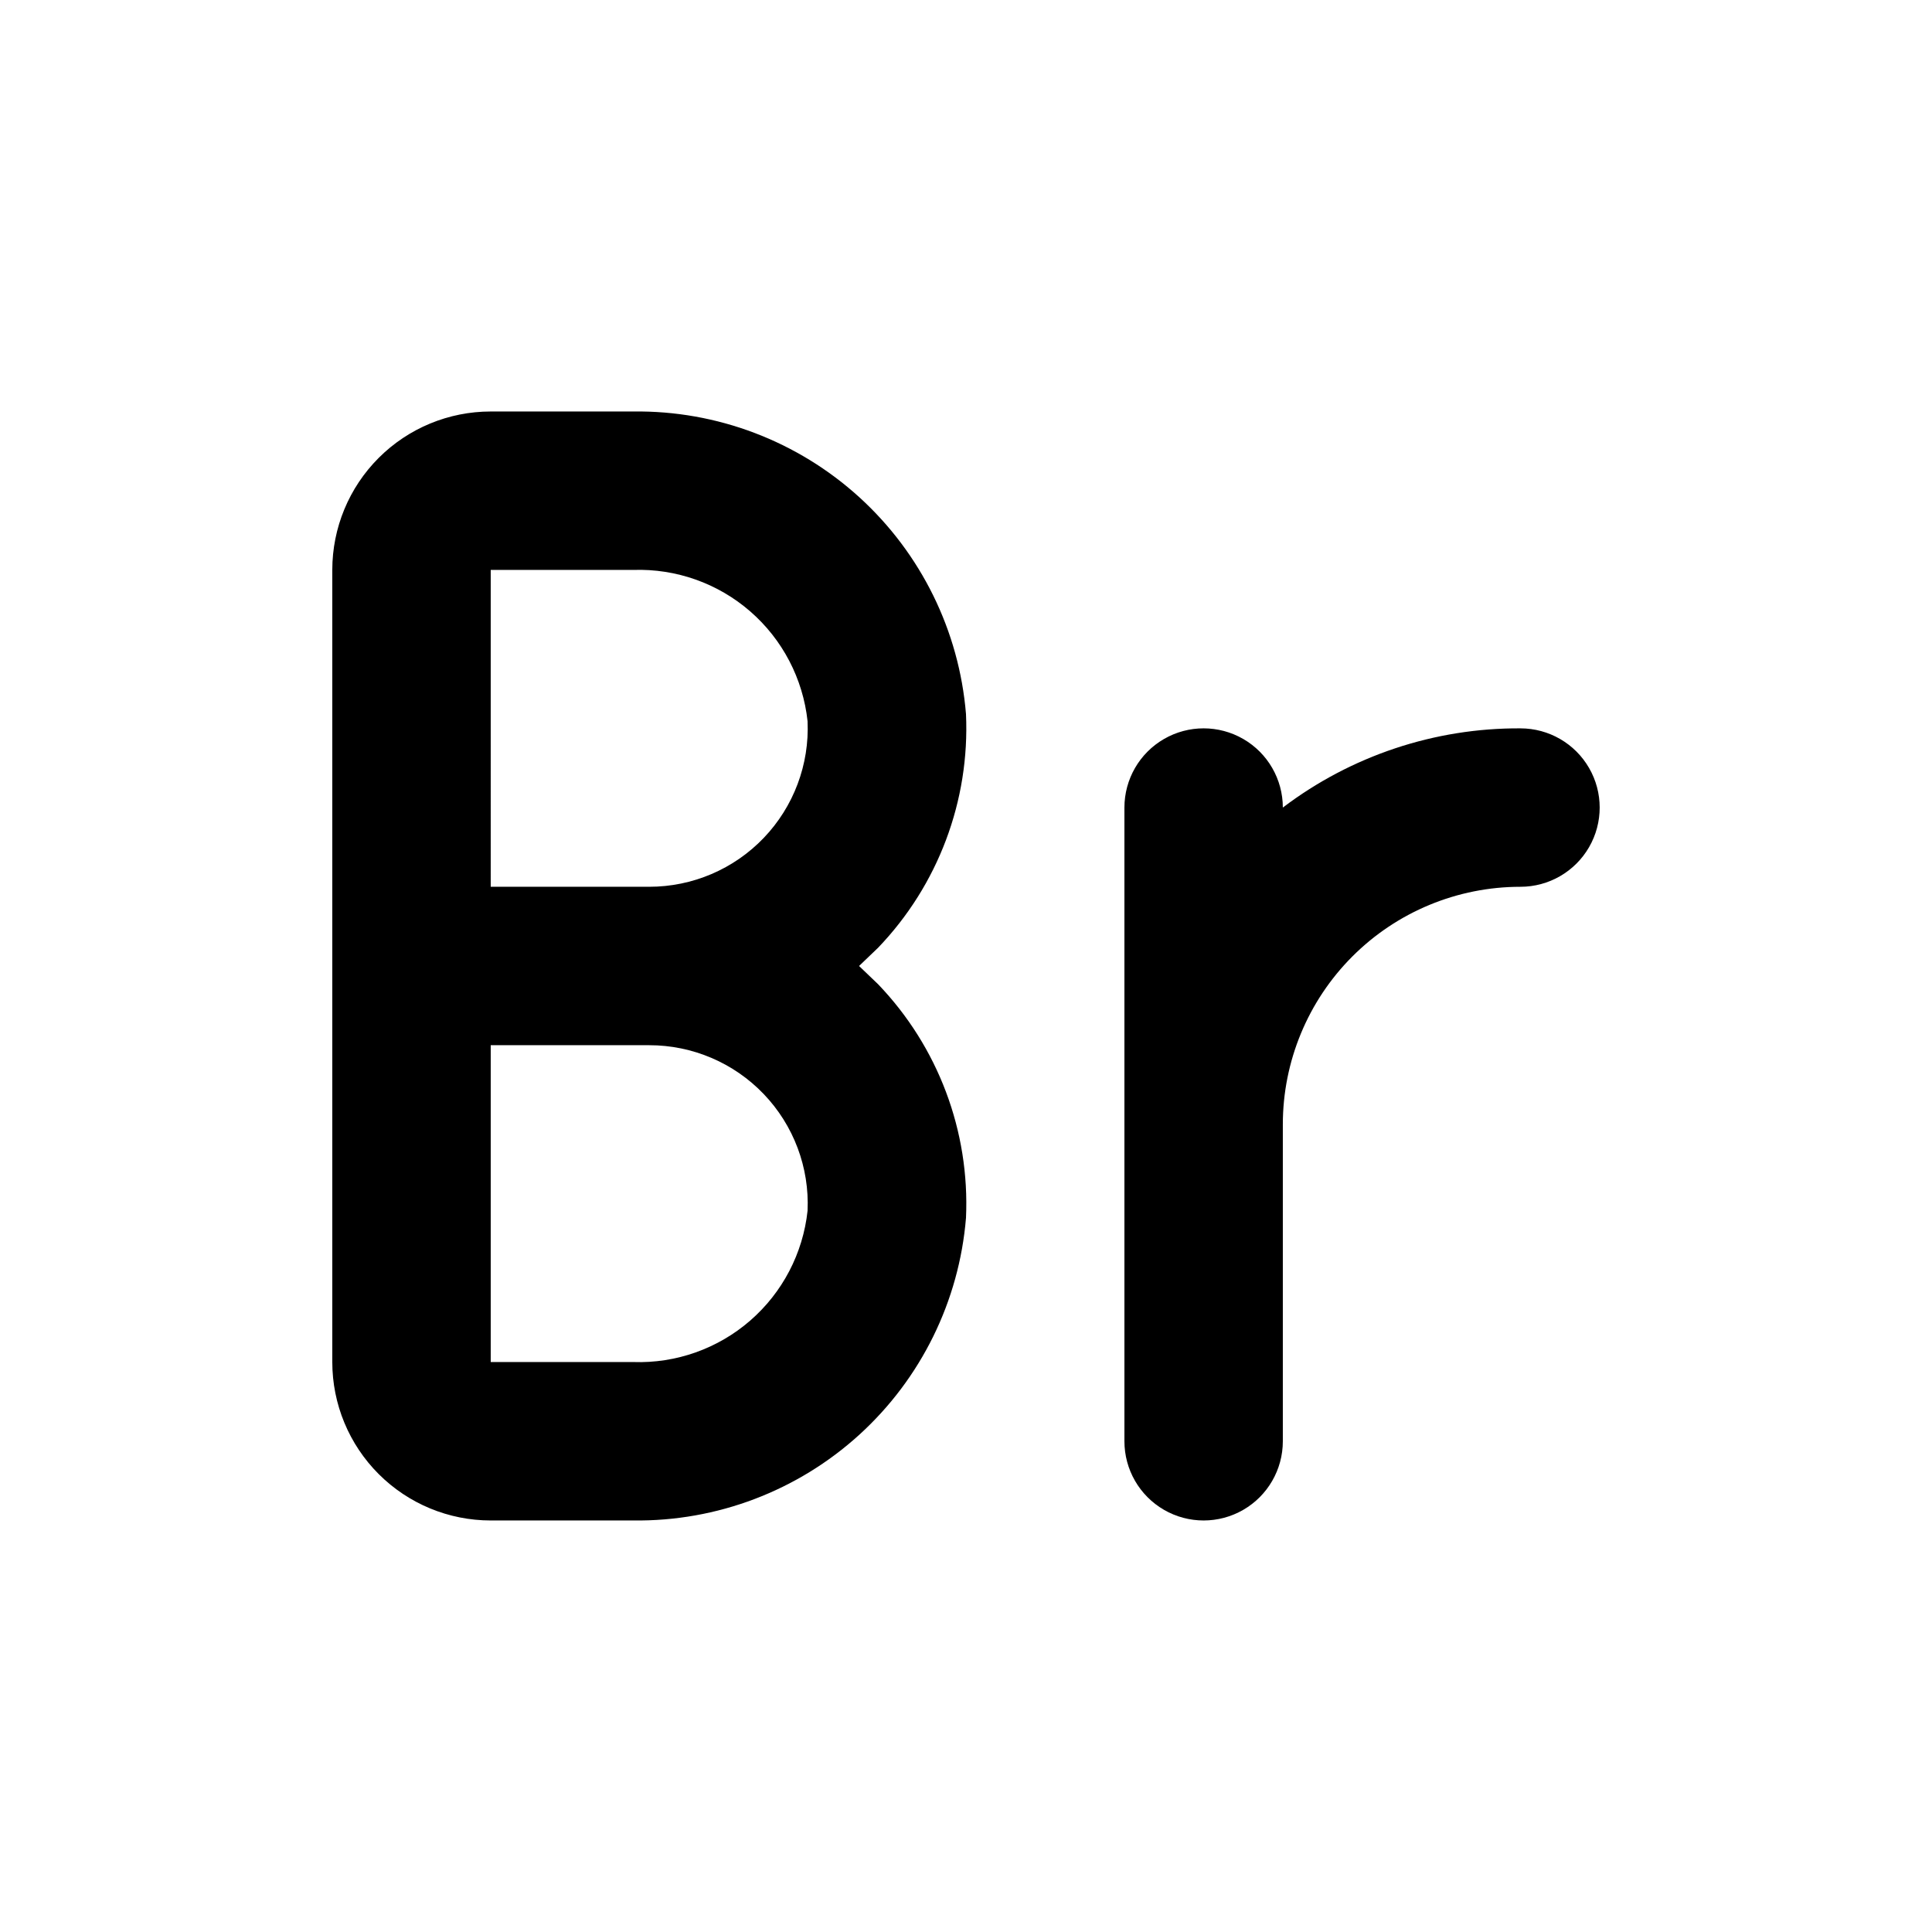
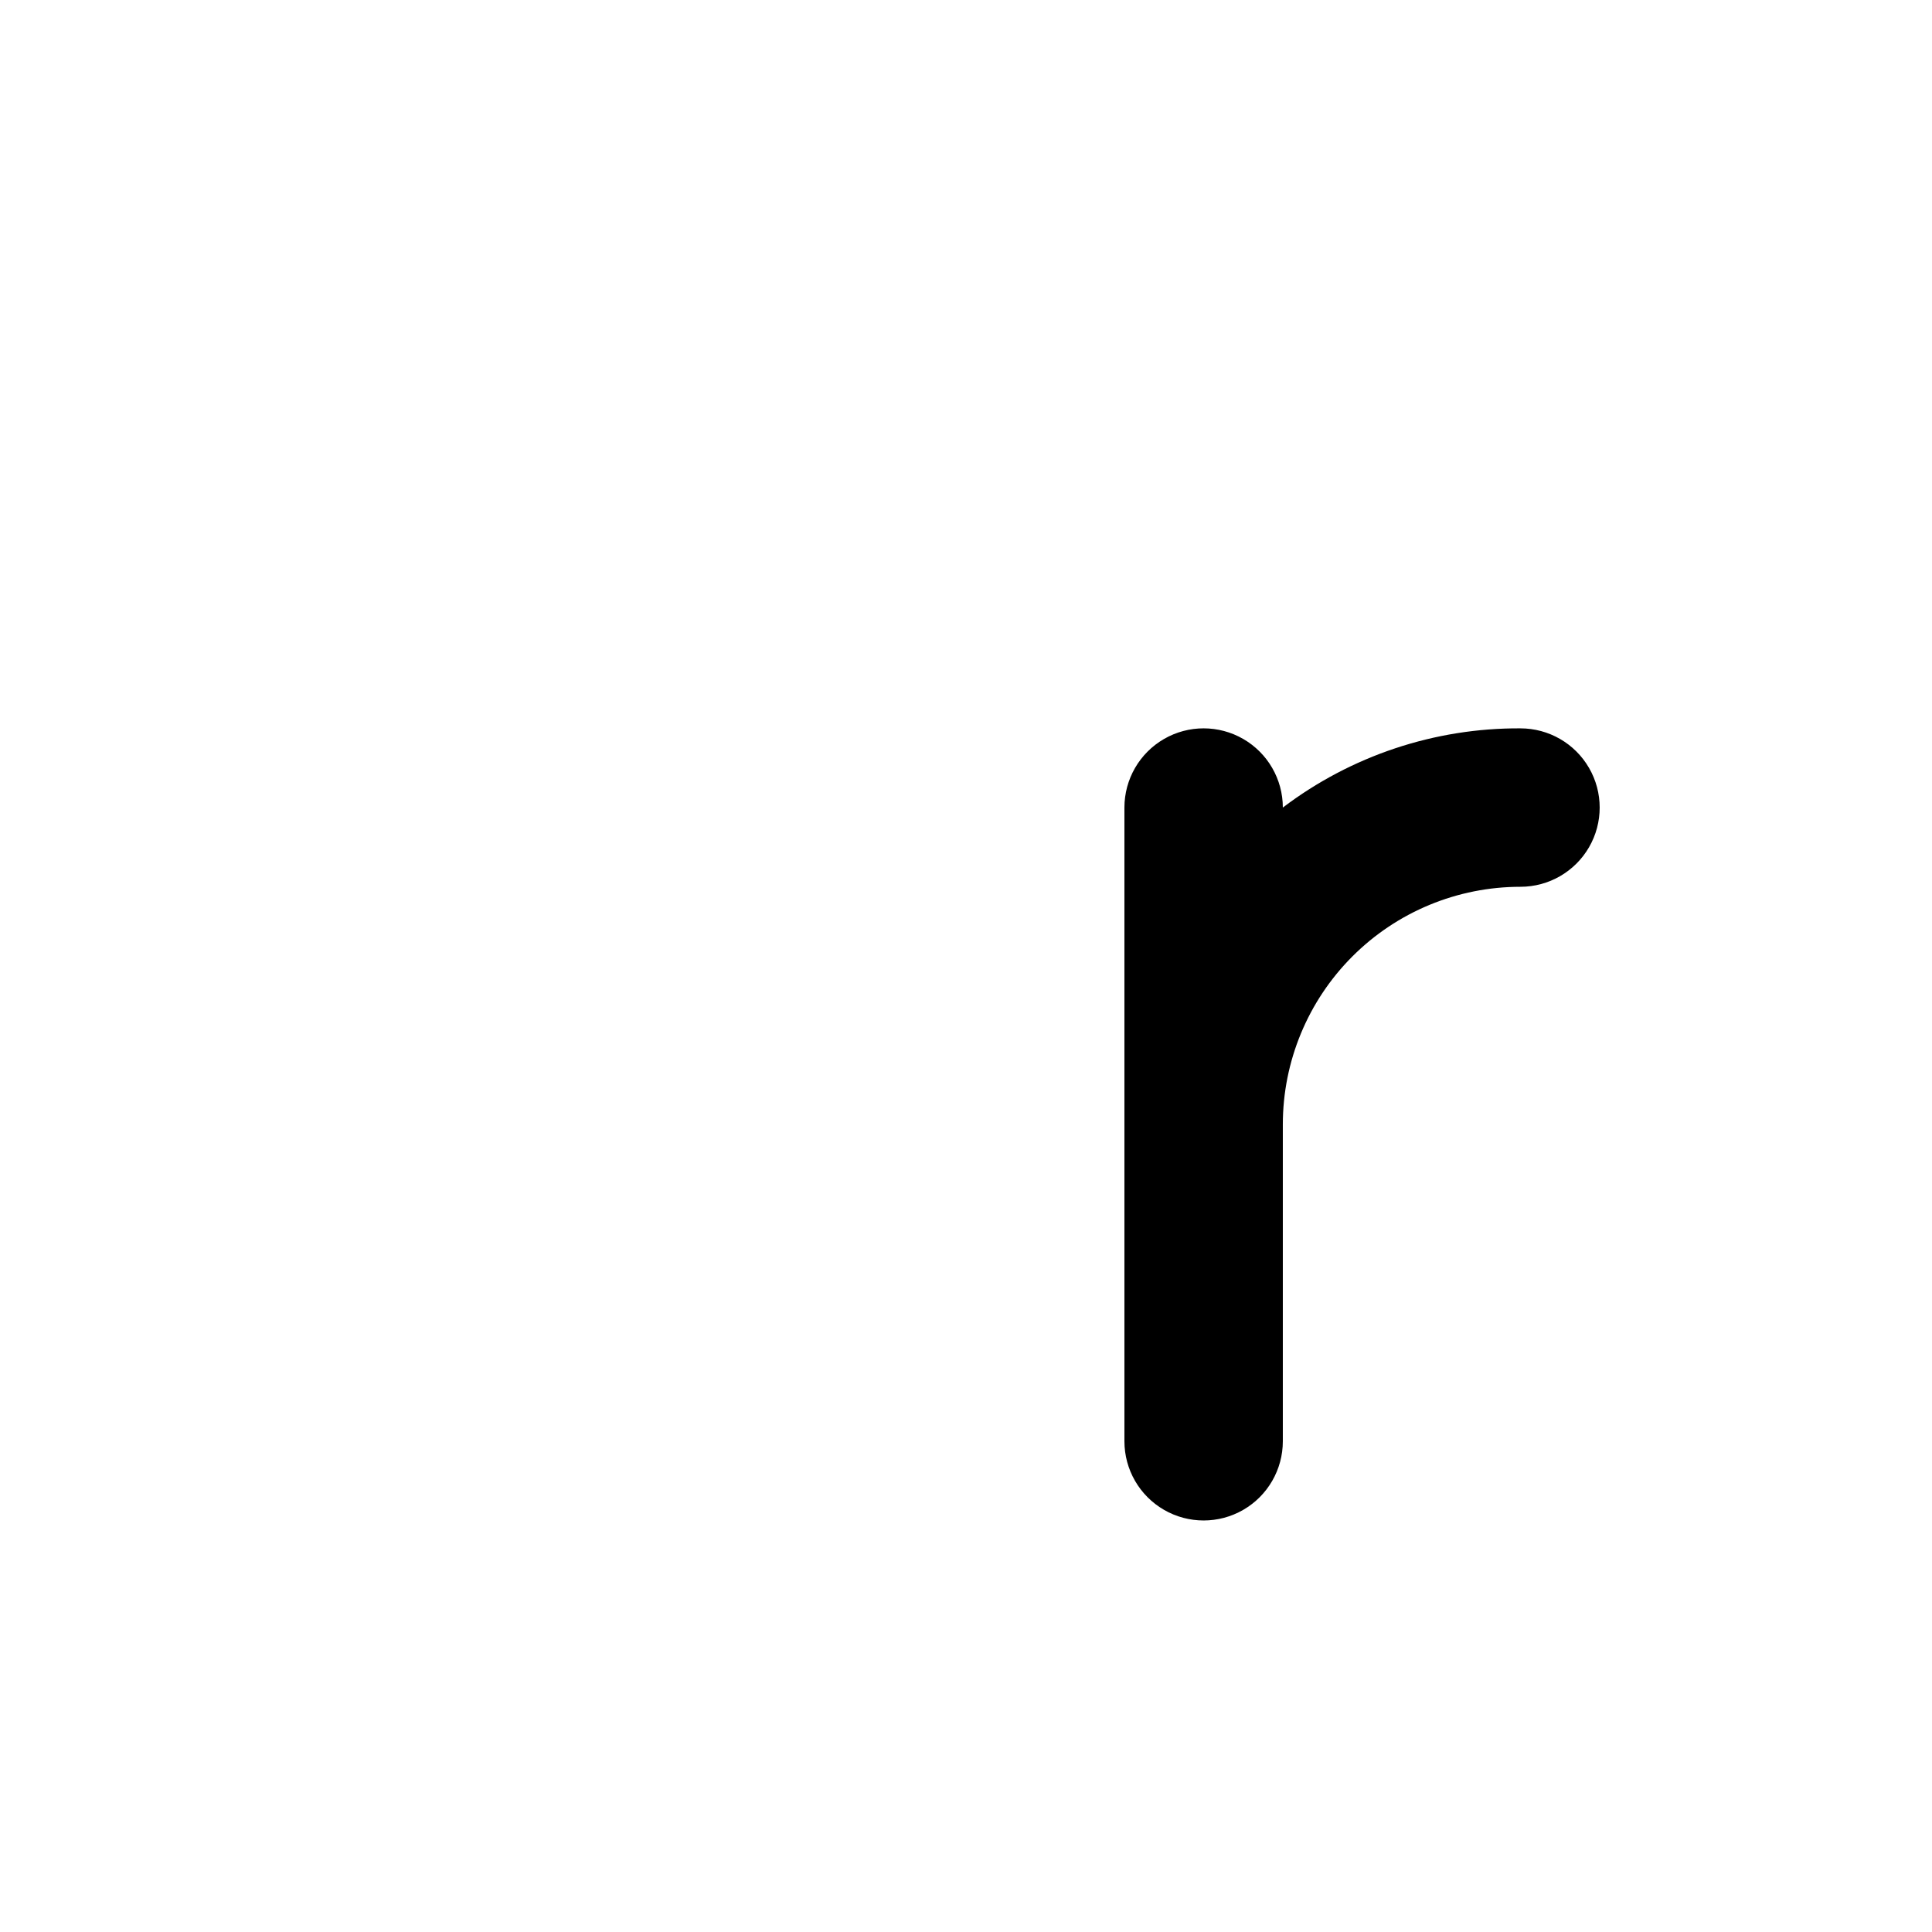
<svg xmlns="http://www.w3.org/2000/svg" fill="#000000" width="800px" height="800px" version="1.1" viewBox="144 144 512 512">
  <g>
-     <path d="m311.83 546.94h-37.785c-11.137 0-21.816-4.422-29.688-12.297-7.875-7.871-12.297-18.551-12.297-29.688v-209.92c0-11.137 4.422-21.816 12.297-29.688 7.871-7.875 18.551-12.297 29.688-12.297h37.785c22.121-0.289 43.523 7.832 59.891 22.715 16.363 14.887 26.469 35.426 28.277 57.473 1.035 22.961-7.387 45.344-23.301 61.93l-5.039 4.828 5.039 4.828c15.914 16.582 24.336 38.965 23.301 61.926-1.809 22.047-11.914 42.586-28.277 57.473-16.367 14.883-37.77 23.004-59.891 22.715zm-37.785-125.95v83.969l37.785-0.004c11.336 0.387 22.402-3.535 30.969-10.973 8.566-7.438 14-17.84 15.215-29.121 0.516-11.457-3.68-22.629-11.609-30.914-7.93-8.289-18.906-12.969-30.375-12.957zm0-41.984h41.984c11.469 0.012 22.445-4.672 30.375-12.957 7.93-8.289 12.125-19.461 11.609-30.918-1.215-11.281-6.648-21.684-15.215-29.121-8.566-7.438-19.633-11.355-30.969-10.973h-37.785z" />
    <path d="m546.94 337.02c-22.73-0.125-44.863 7.254-62.977 20.992 0-7.5-4-14.43-10.492-18.18-6.496-3.75-14.5-3.75-20.992 0-6.496 3.75-10.496 10.68-10.496 18.18v167.94-0.004c0 7.5 4 14.43 10.496 18.18 6.492 3.75 14.496 3.75 20.992 0 6.492-3.75 10.492-10.68 10.492-18.18v-83.965c0-16.703 6.637-32.723 18.445-44.531 11.812-11.812 27.832-18.445 44.531-18.445 7.5 0 14.43-4.004 18.18-10.496 3.75-6.496 3.75-14.5 0-20.992-3.75-6.496-10.68-10.496-18.18-10.496z" />
  </g>
</svg>